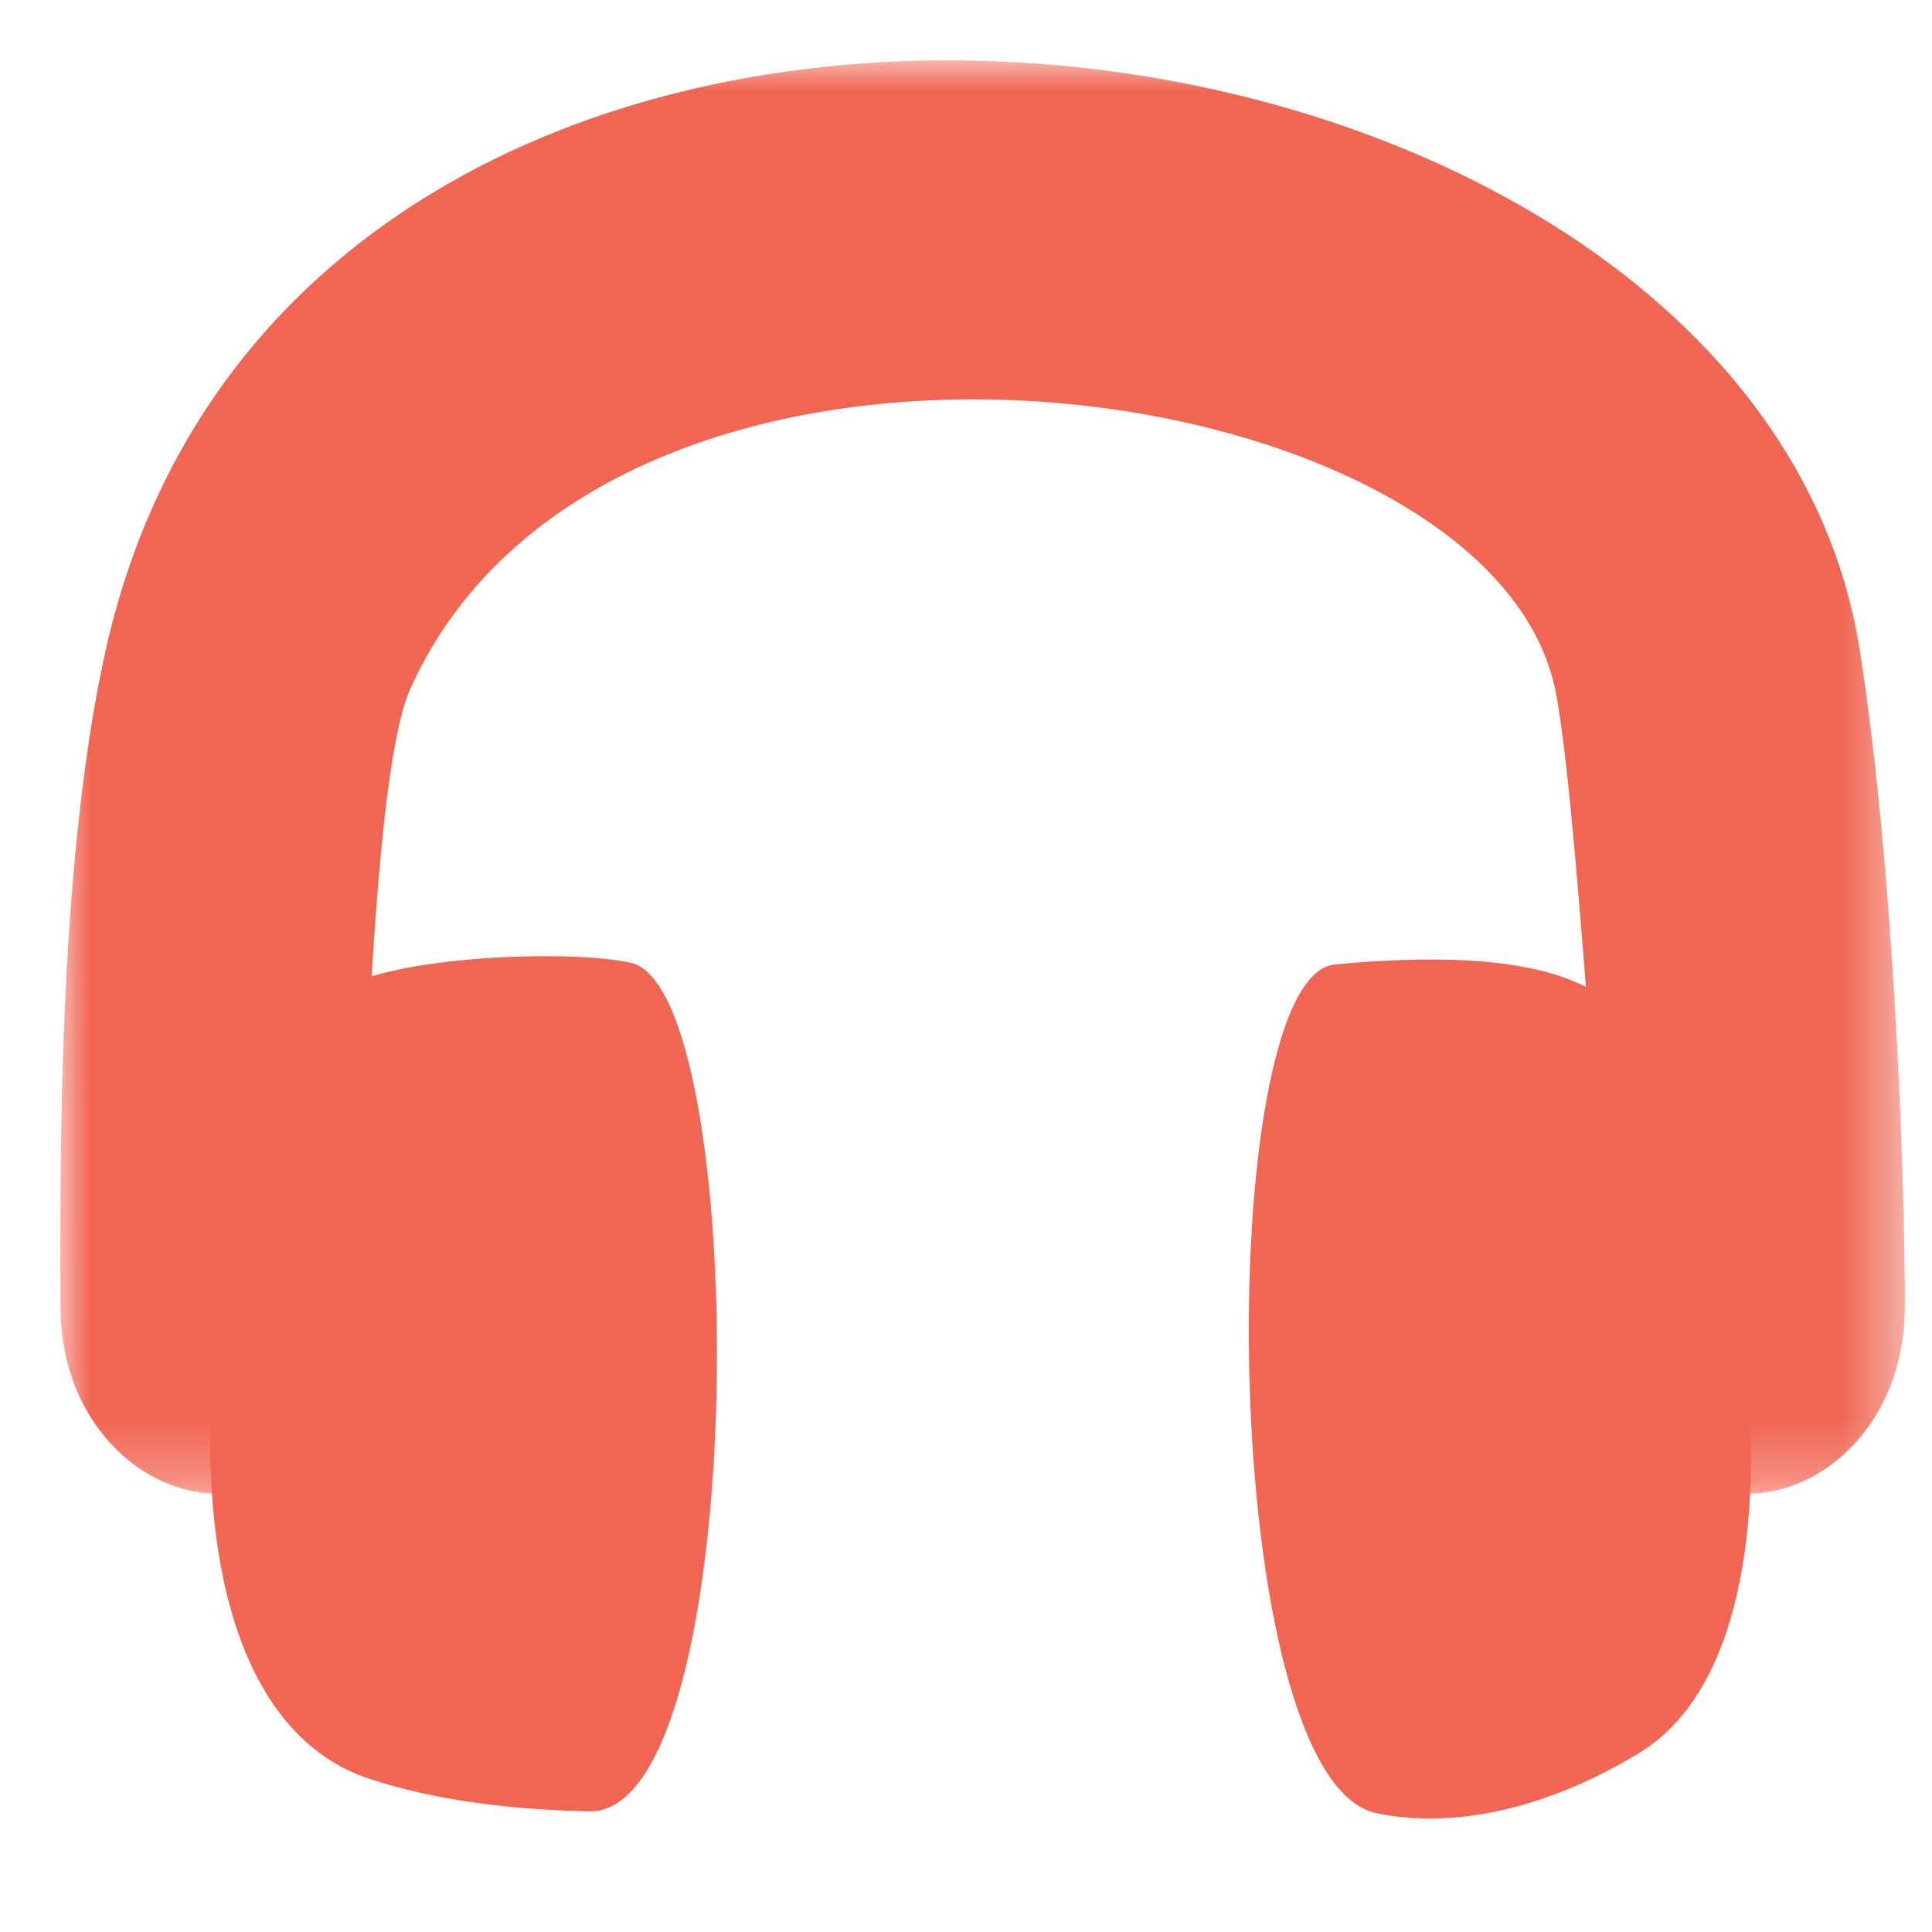
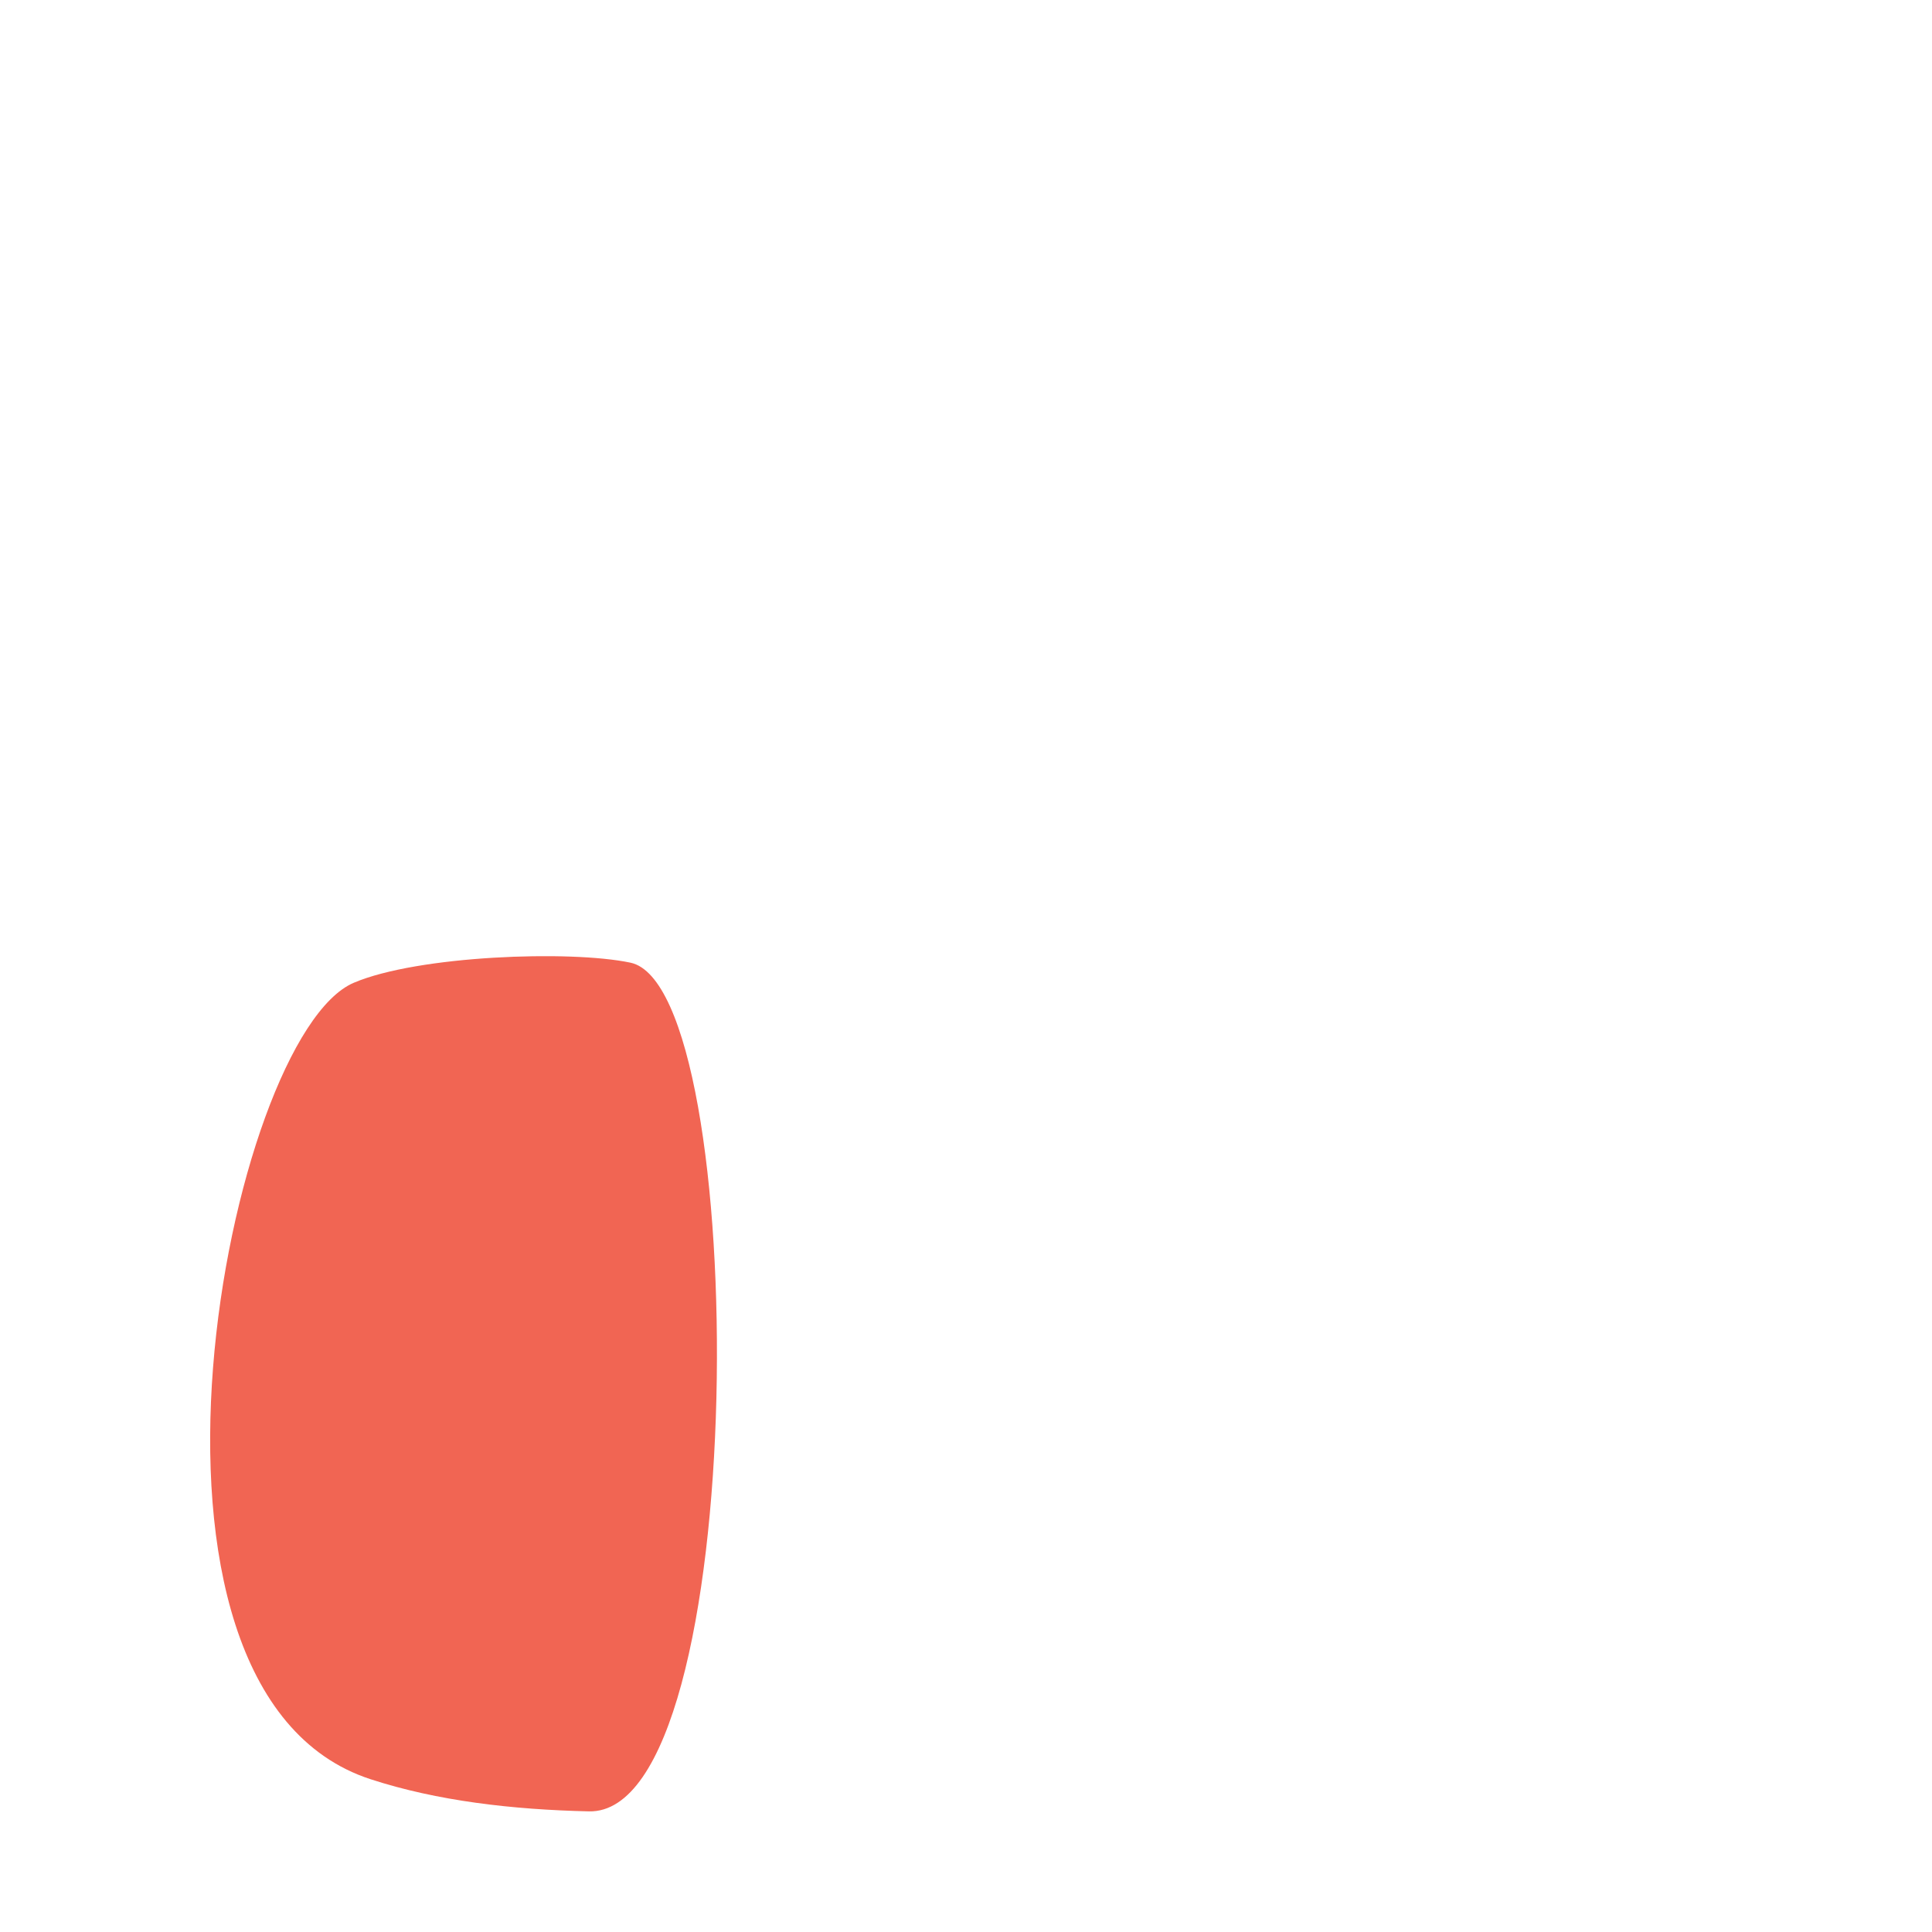
<svg xmlns="http://www.w3.org/2000/svg" xmlns:xlink="http://www.w3.org/1999/xlink" width="32px" height="32px" viewBox="0 0 32 32" version="1.1">
  <title>heydoo/icons/type/audio</title>
  <defs>
    <polygon id="path-1" points="1 1 31.551 1 31.551 24.741 1 24.741" />
  </defs>
  <g id="heydoo/icons/type/audio" stroke="none" stroke-width="1" fill="none" fill-rule="evenodd">
-     <path d="M26.268,16.347 C25.246,15.819 23.567,15.837 22.11,15.975 C20.073,16.167 20.146,29.472 22.799,30.032 C24.074,30.3 25.638,29.96 27.164,29.025 C30.514,26.973 28.71,17.608 26.268,16.347" id="Fill-1" fill="#F16553" />
    <path d="M5.859,16.278 C6.919,15.826 9.445,15.734 10.443,15.945 C12.446,16.37 12.464,30.066 9.754,30.002 C8.492,29.973 7.246,29.831 6.136,29.469 C1.63,27.997 3.781,17.165 5.859,16.278" id="Fill-4" fill="#F16553" />
    <mask id="mask-2" fill="white">
      <use xlink:href="#path-1" />
    </mask>
    <g id="Clip-7" />
-     <path d="M30.805,10.78 C28.998,-0.764 4.972,-3.675 1.748,10.78 C0.933,14.434 1.001,19.605 1.001,21.63 C1.001,25.076 5.322,26.183 5.805,22.23 C6.044,20.276 6.089,12.979 6.796,11.408 C10.104,4.058 24.62,6.053 25.756,11.408 C26.115,13.094 26.508,20.276 26.747,22.23 C27.232,26.183 31.551,25.076 31.551,21.63 C31.552,19.605 31.383,14.479 30.805,10.78" id="Fill-6" fill="#F16553" mask="url(#mask-2)" />
  </g>
</svg>